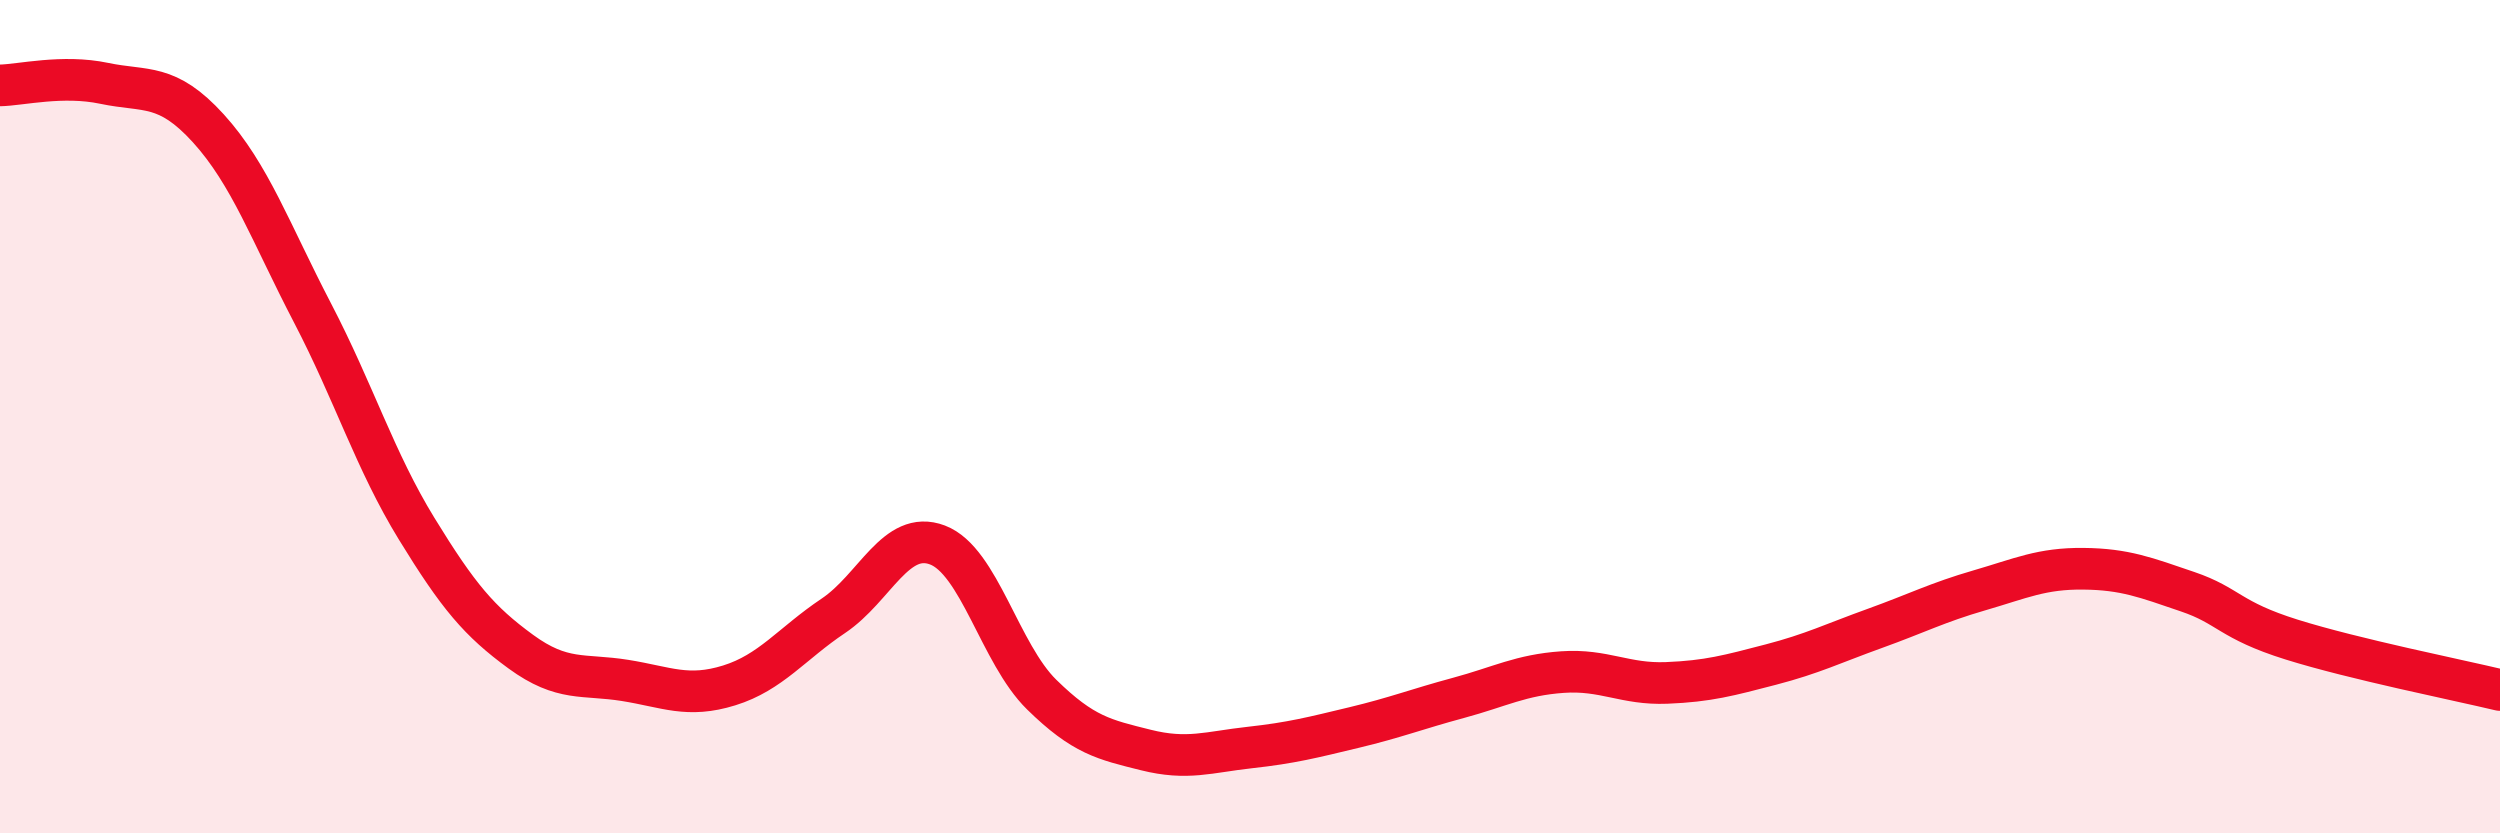
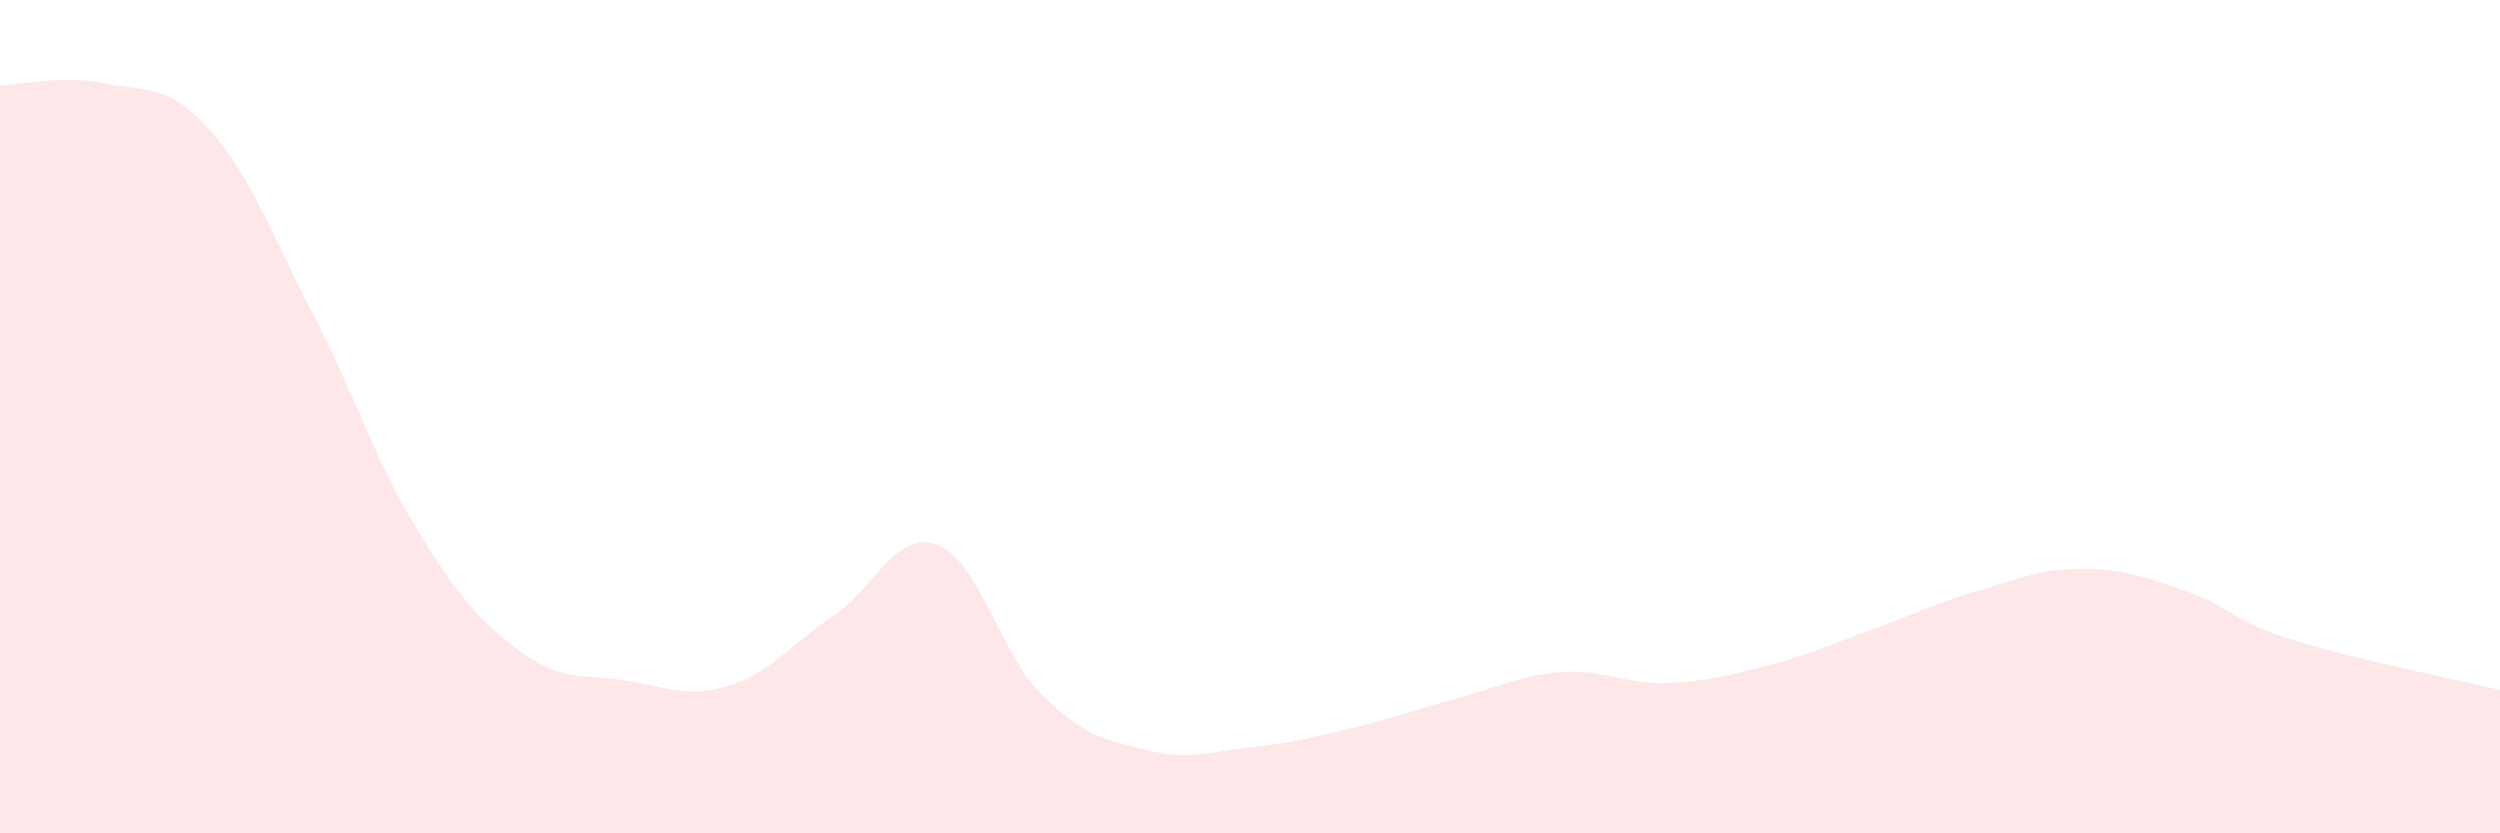
<svg xmlns="http://www.w3.org/2000/svg" width="60" height="20" viewBox="0 0 60 20">
  <path d="M 0,2.05 C 0.5,2.04 1.5,1.79 2.5,2 C 3.5,2.21 4,1.98 5,3.08 C 6,4.18 6.5,5.59 7.5,7.51 C 8.5,9.43 9,11.06 10,12.69 C 11,14.32 11.5,14.91 12.5,15.64 C 13.5,16.37 14,16.17 15,16.33 C 16,16.49 16.5,16.76 17.5,16.45 C 18.5,16.14 19,15.45 20,14.78 C 21,14.11 21.5,12.7 22.5,13.08 C 23.5,13.46 24,15.69 25,16.67 C 26,17.65 26.5,17.75 27.5,18 C 28.5,18.25 29,18.05 30,17.94 C 31,17.83 31.5,17.7 32.5,17.46 C 33.5,17.22 34,17.02 35,16.75 C 36,16.48 36.5,16.2 37.5,16.13 C 38.5,16.06 39,16.43 40,16.39 C 41,16.35 41.5,16.21 42.5,15.95 C 43.5,15.69 44,15.44 45,15.08 C 46,14.72 46.5,14.46 47.5,14.17 C 48.5,13.88 49,13.64 50,13.65 C 51,13.66 51.5,13.86 52.5,14.2 C 53.5,14.54 53.5,14.88 55,15.35 C 56.5,15.82 59,16.32 60,16.56L60 20L0 20Z" fill="#EB0A25" opacity="0.1" stroke-linecap="round" stroke-linejoin="round" />
-   <path d="M 0,2.05 C 0.5,2.04 1.5,1.79 2.5,2 C 3.5,2.21 4,1.98 5,3.08 C 6,4.18 6.5,5.59 7.5,7.51 C 8.5,9.43 9,11.06 10,12.69 C 11,14.32 11.5,14.91 12.5,15.64 C 13.5,16.37 14,16.17 15,16.33 C 16,16.49 16.5,16.76 17.5,16.45 C 18.5,16.14 19,15.45 20,14.78 C 21,14.11 21.5,12.7 22.5,13.08 C 23.5,13.46 24,15.69 25,16.67 C 26,17.65 26.5,17.75 27.5,18 C 28.5,18.25 29,18.05 30,17.94 C 31,17.83 31.5,17.7 32.5,17.46 C 33.5,17.22 34,17.02 35,16.75 C 36,16.48 36.5,16.2 37.5,16.13 C 38.5,16.06 39,16.43 40,16.39 C 41,16.35 41.5,16.21 42.5,15.95 C 43.5,15.69 44,15.44 45,15.08 C 46,14.72 46.5,14.46 47.5,14.17 C 48.5,13.88 49,13.64 50,13.65 C 51,13.66 51.5,13.86 52.5,14.2 C 53.5,14.54 53.5,14.88 55,15.35 C 56.5,15.82 59,16.32 60,16.56" stroke="#EB0A25" stroke-width="1" fill="none" stroke-linecap="round" stroke-linejoin="round" />
</svg>